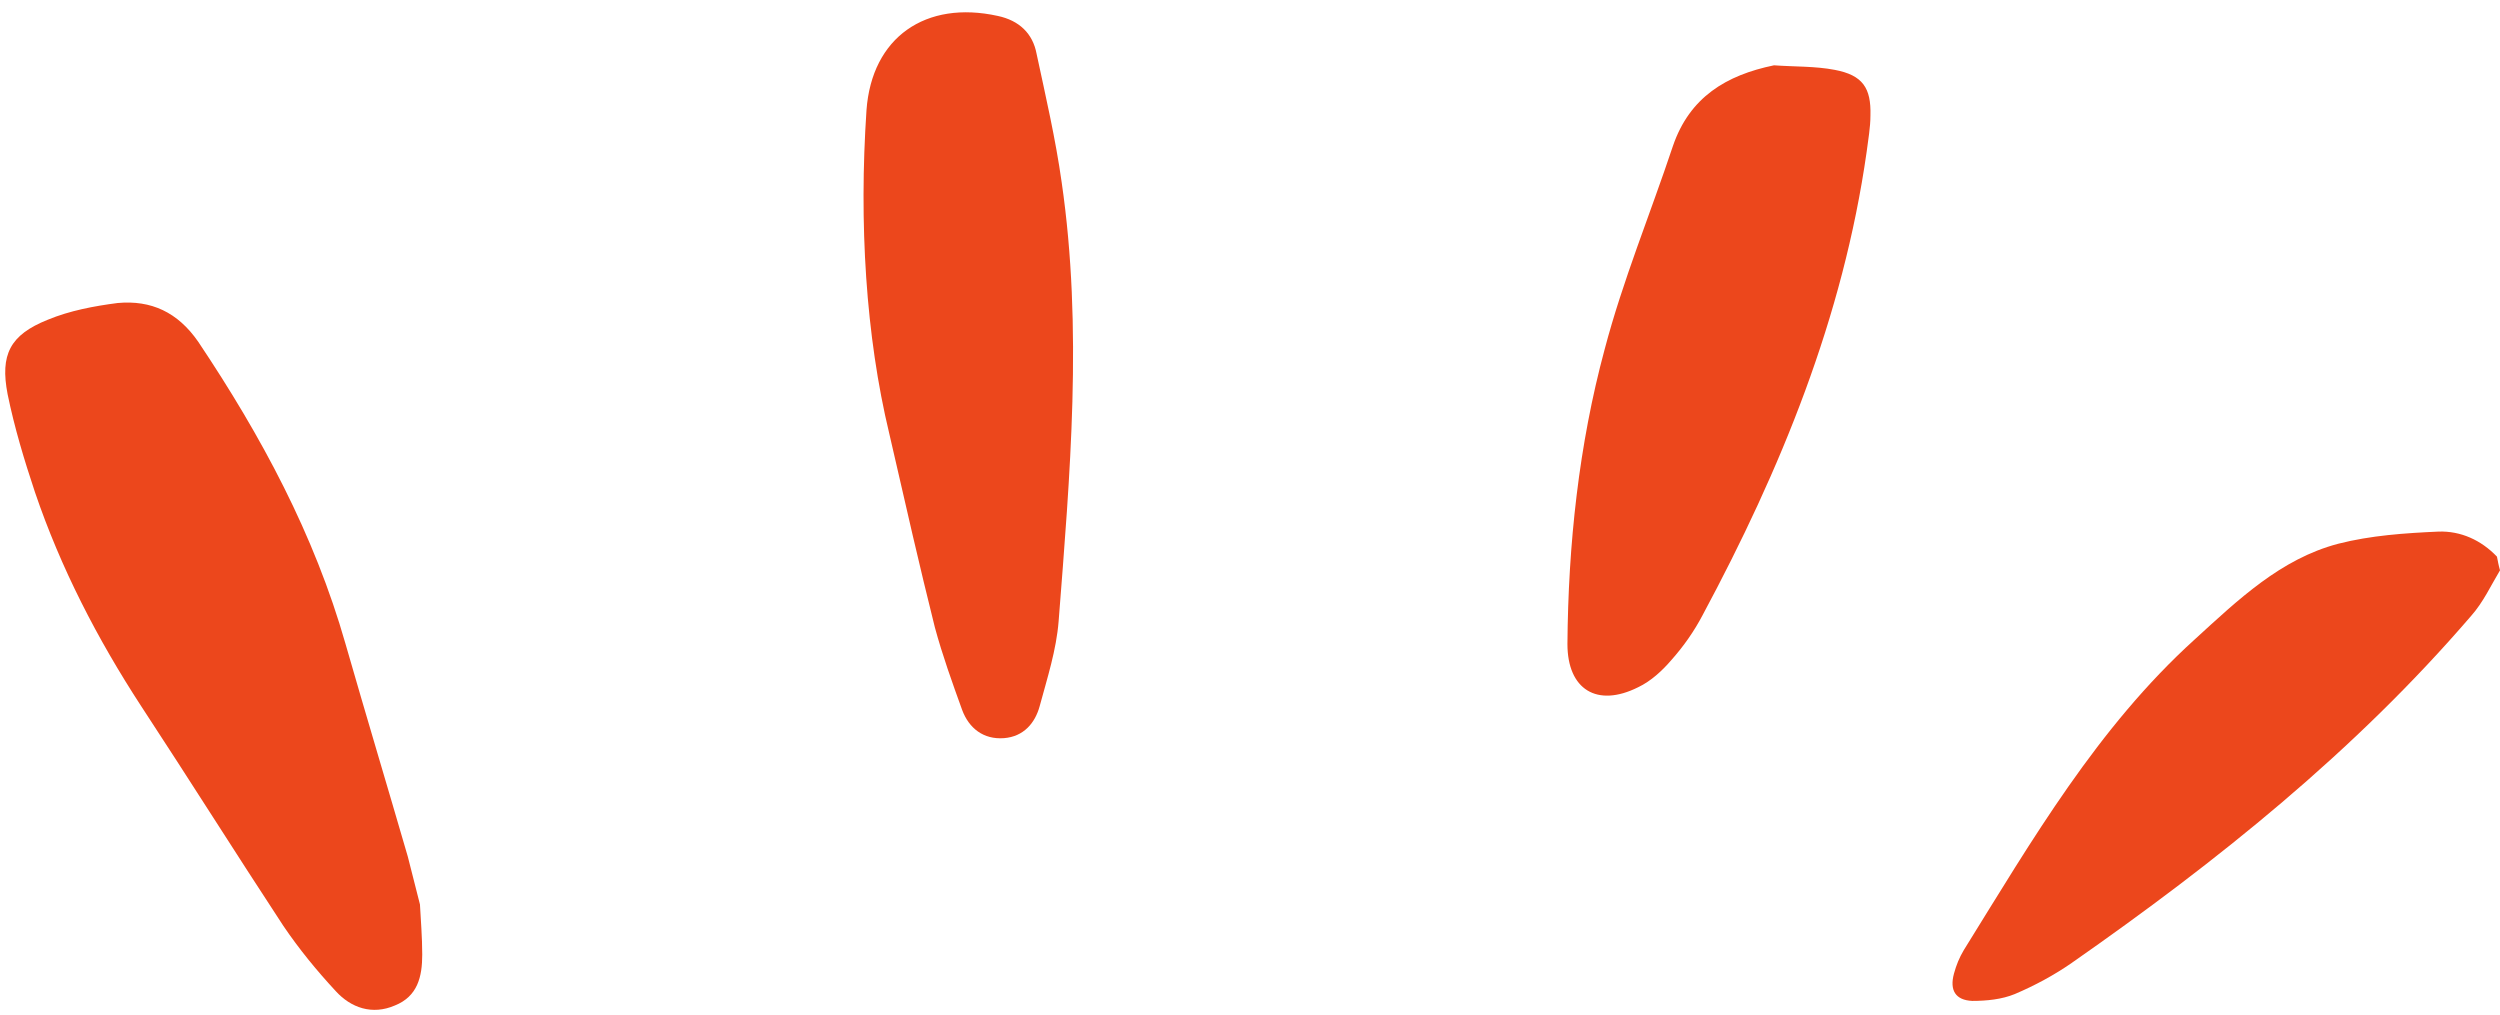
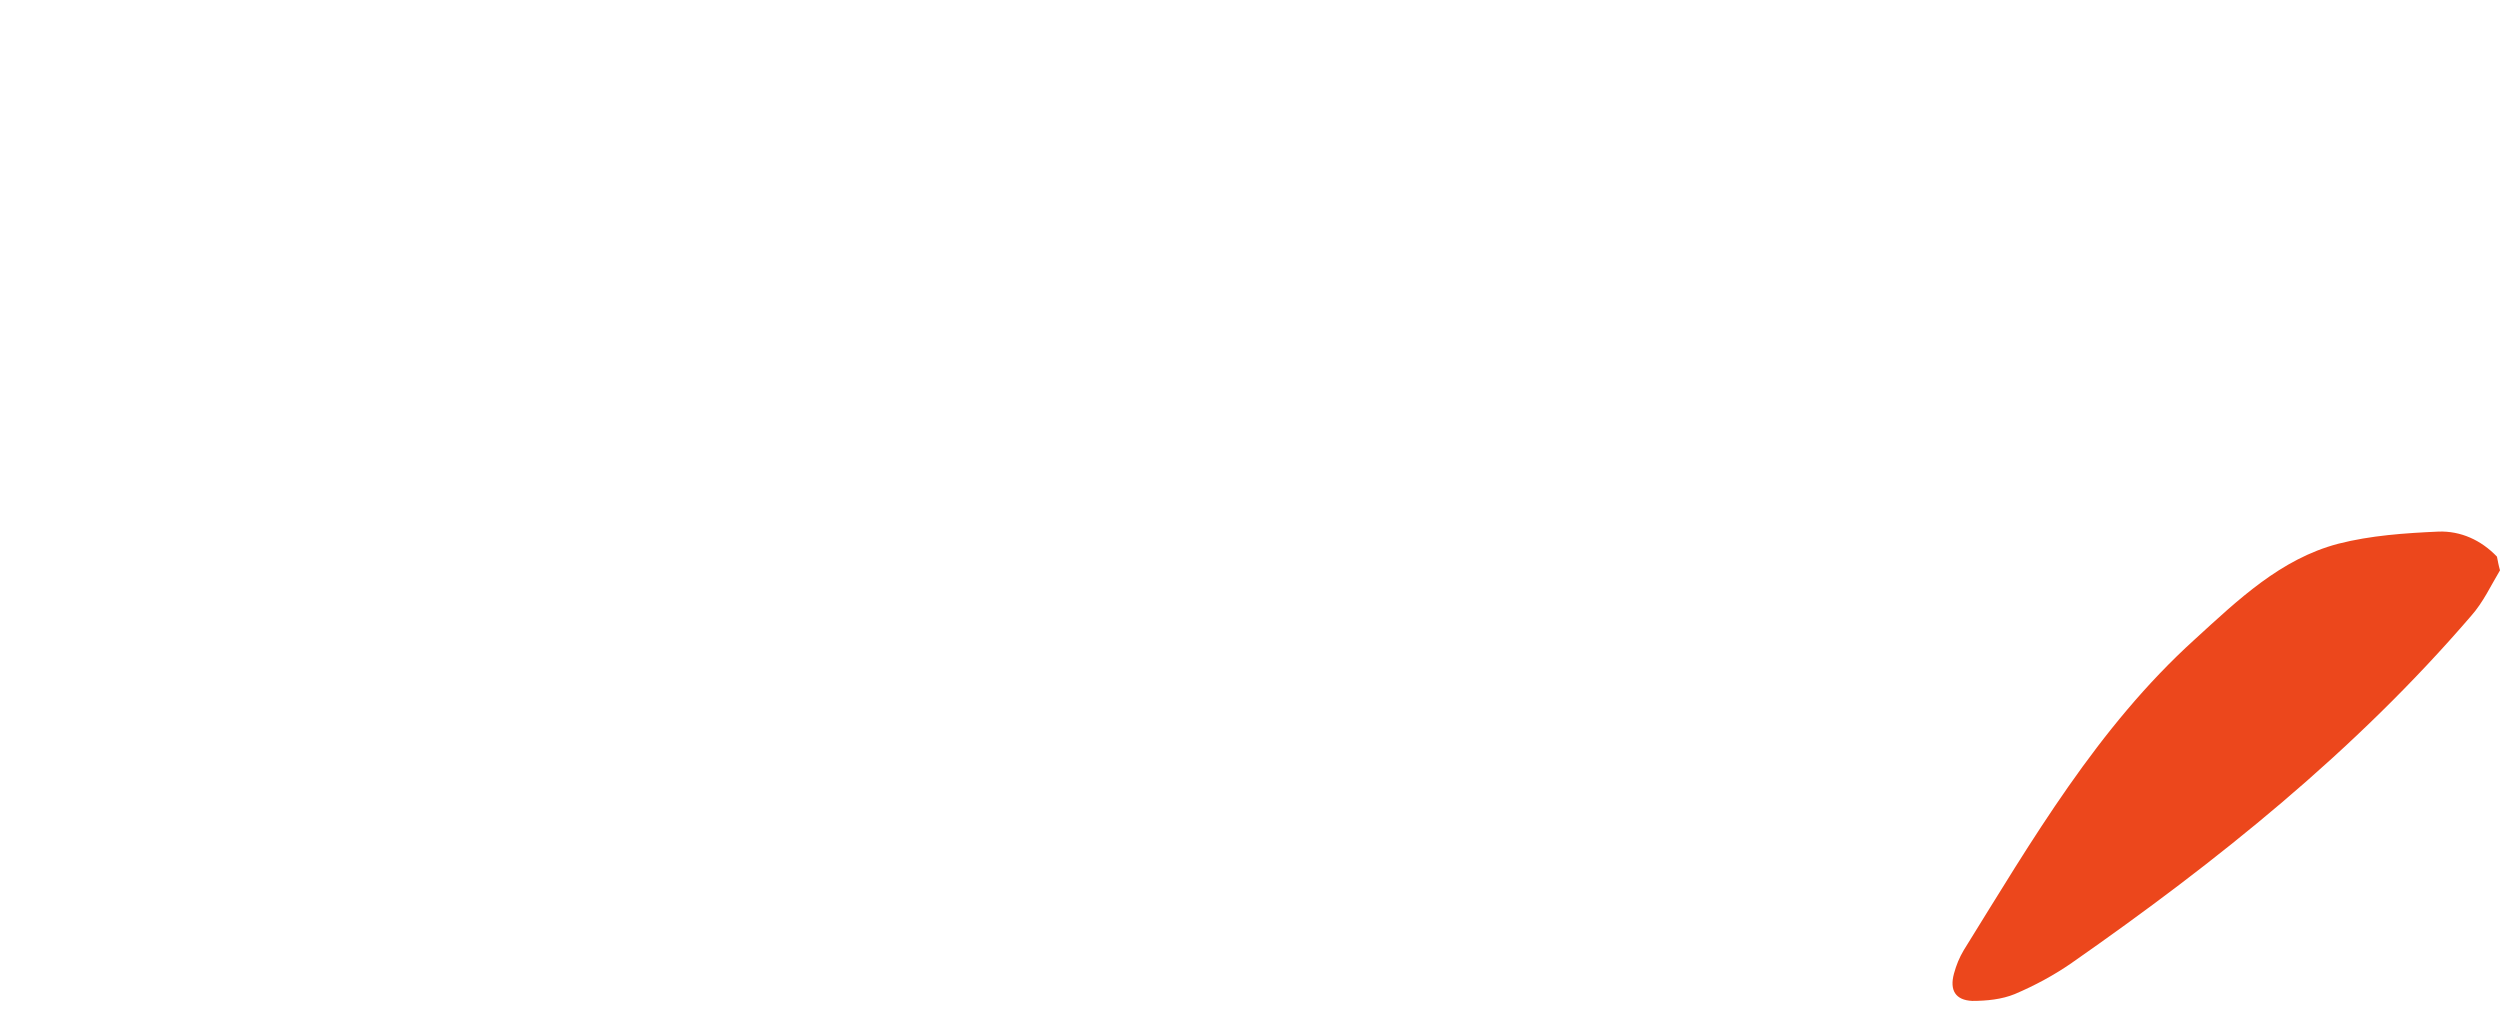
<svg xmlns="http://www.w3.org/2000/svg" fill="#ec471c" height="133.7" preserveAspectRatio="xMidYMid meet" version="1" viewBox="-0.7 -1.6 329.2 133.7" width="329.2" zoomAndPan="magnify">
  <g id="change1_1">
    <path d="M328.5,73.5c-1.2,2-2.2,4.2-3.8,6c-15.3,17.8-33.4,32.3-52.6,45.7c-2.3,1.6-4.9,3-7.5,4.1c-1.7,0.7-3.7,0.9-5.6,0.9 c-2.2-0.1-3-1.4-2.4-3.6c0.3-1.1,0.7-2.1,1.3-3.1c9-14.5,17.6-29.3,30.4-40.9c5.7-5.2,11.3-10.6,18.9-12.6 c4.3-1.1,8.8-1.4,13.2-1.6c2.9-0.1,5.6,1.1,7.7,3.3C328.2,72.2,328.3,72.8,328.5,73.5z" />
-     <path d="M54.6,117.5c0.1,1.9,0.3,4.3,0.3,6.6c0,2.9-0.6,5.5-3.6,6.7c-3,1.3-5.8,0.3-7.8-1.9c-2.5-2.7-4.8-5.5-6.9-8.6 c-6.3-9.6-12.4-19.3-18.7-28.9c-5.8-8.9-10.6-18.2-14-28.2C2.5,59,1.2,54.7,0.3,50.3c-1-5.2,0.3-7.8,5.3-9.8 c2.9-1.2,6.1-1.8,9.2-2.2c4.4-0.4,7.9,1.2,10.6,5.1c8.3,12.4,15.3,25.4,19.4,39.8c2.7,9.4,5.5,18.7,8.2,28 C53.5,113.2,54,115.1,54.6,117.5z" />
-     <path d="M116.4,55.5c-3.1-12.9-4-27.7-3-42.6c0.7-9.6,7.8-14.5,17.3-12.4c2.8,0.6,4.6,2.3,5.1,5c1.2,5.6,2.5,11.2,3.3,16.9 c2.8,19.3,1.1,38.5-0.4,57.8c-0.3,3.8-1.5,7.5-2.5,11.2c-0.6,2.2-2.1,4-4.7,4.2c-2.7,0.2-4.6-1.3-5.5-3.7 c-1.3-3.6-2.6-7.2-3.6-10.9C120.4,73,118.6,65.1,116.4,55.5z" />
-     <path d="M232.9,7c2.7,0.2,5.4,0.1,8,0.6c3.7,0.7,4.8,2.4,4.7,6c0,1.6-0.3,3.2-0.5,4.8c-3.1,21.8-11.3,41.8-21.6,61 c-1.1,2.1-2.5,4.1-4.1,5.9c-1.2,1.4-2.7,2.8-4.4,3.6c-5.4,2.7-9.3,0.3-9.3-5.7c0.1-13.1,1.5-26.2,4.9-38.8c2.4-9.1,6-17.8,9-26.8 C221.8,11.2,226.6,8.3,232.9,7z" />
  </g>
</svg>